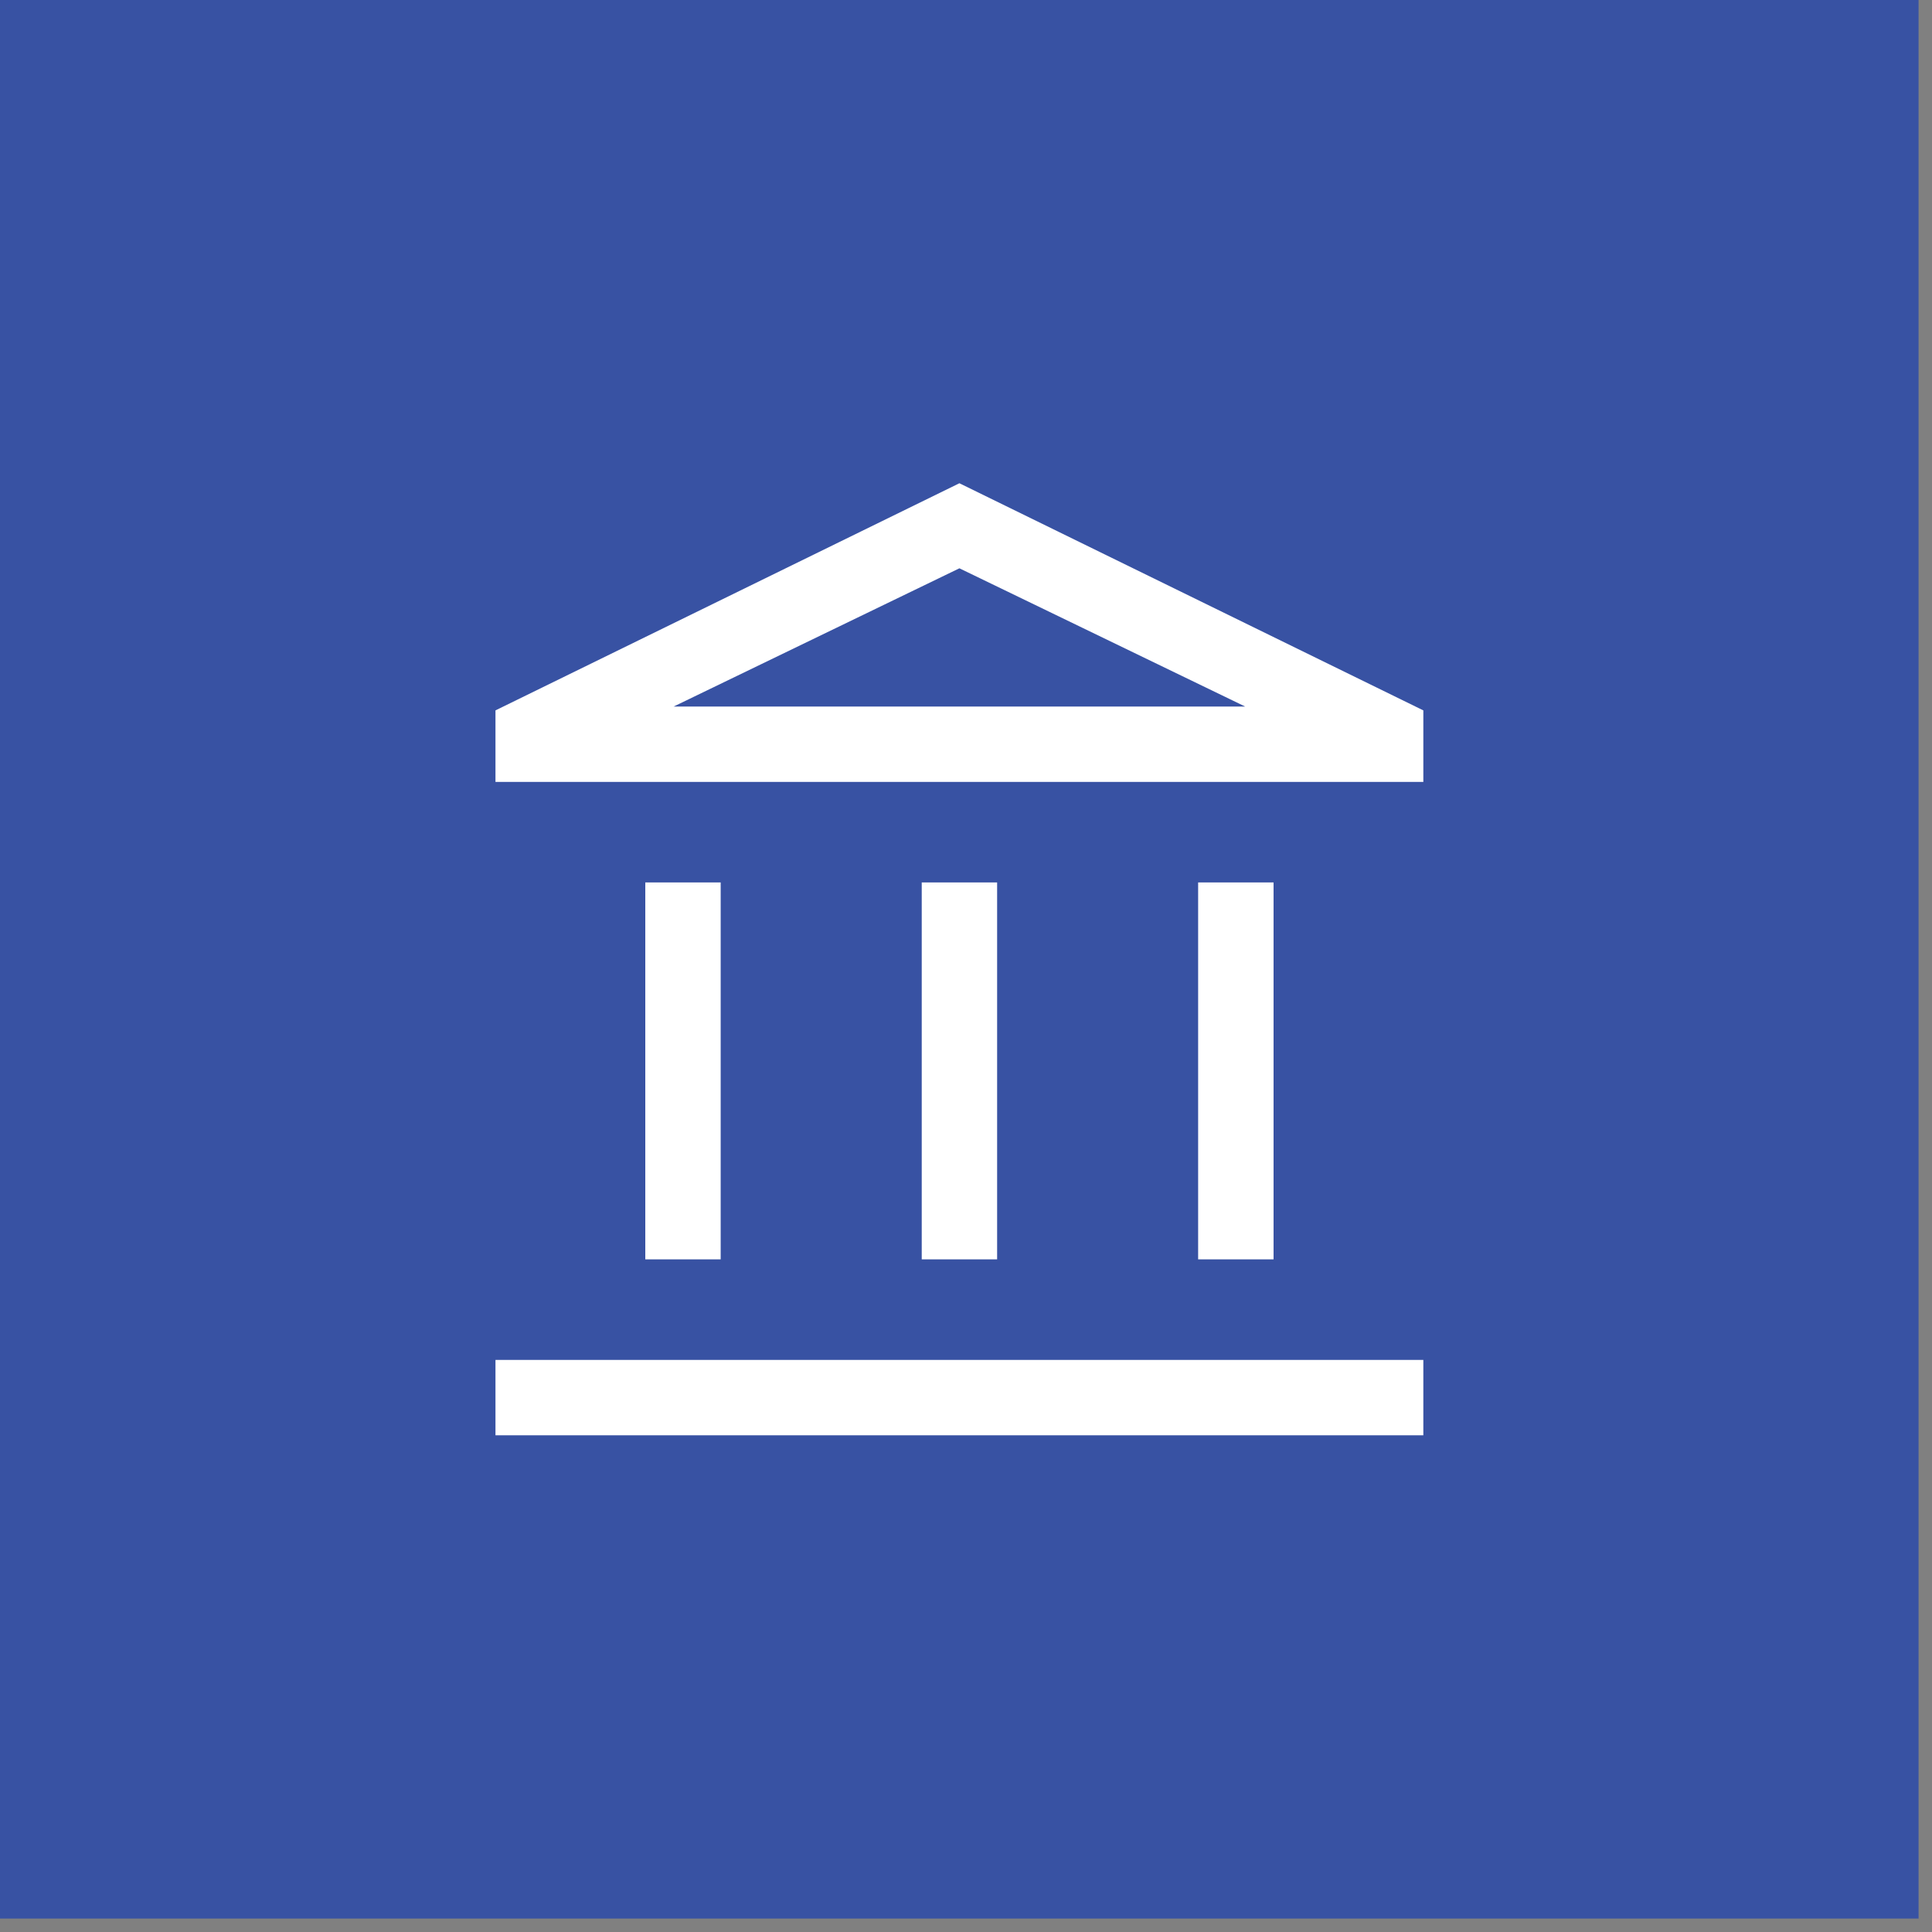
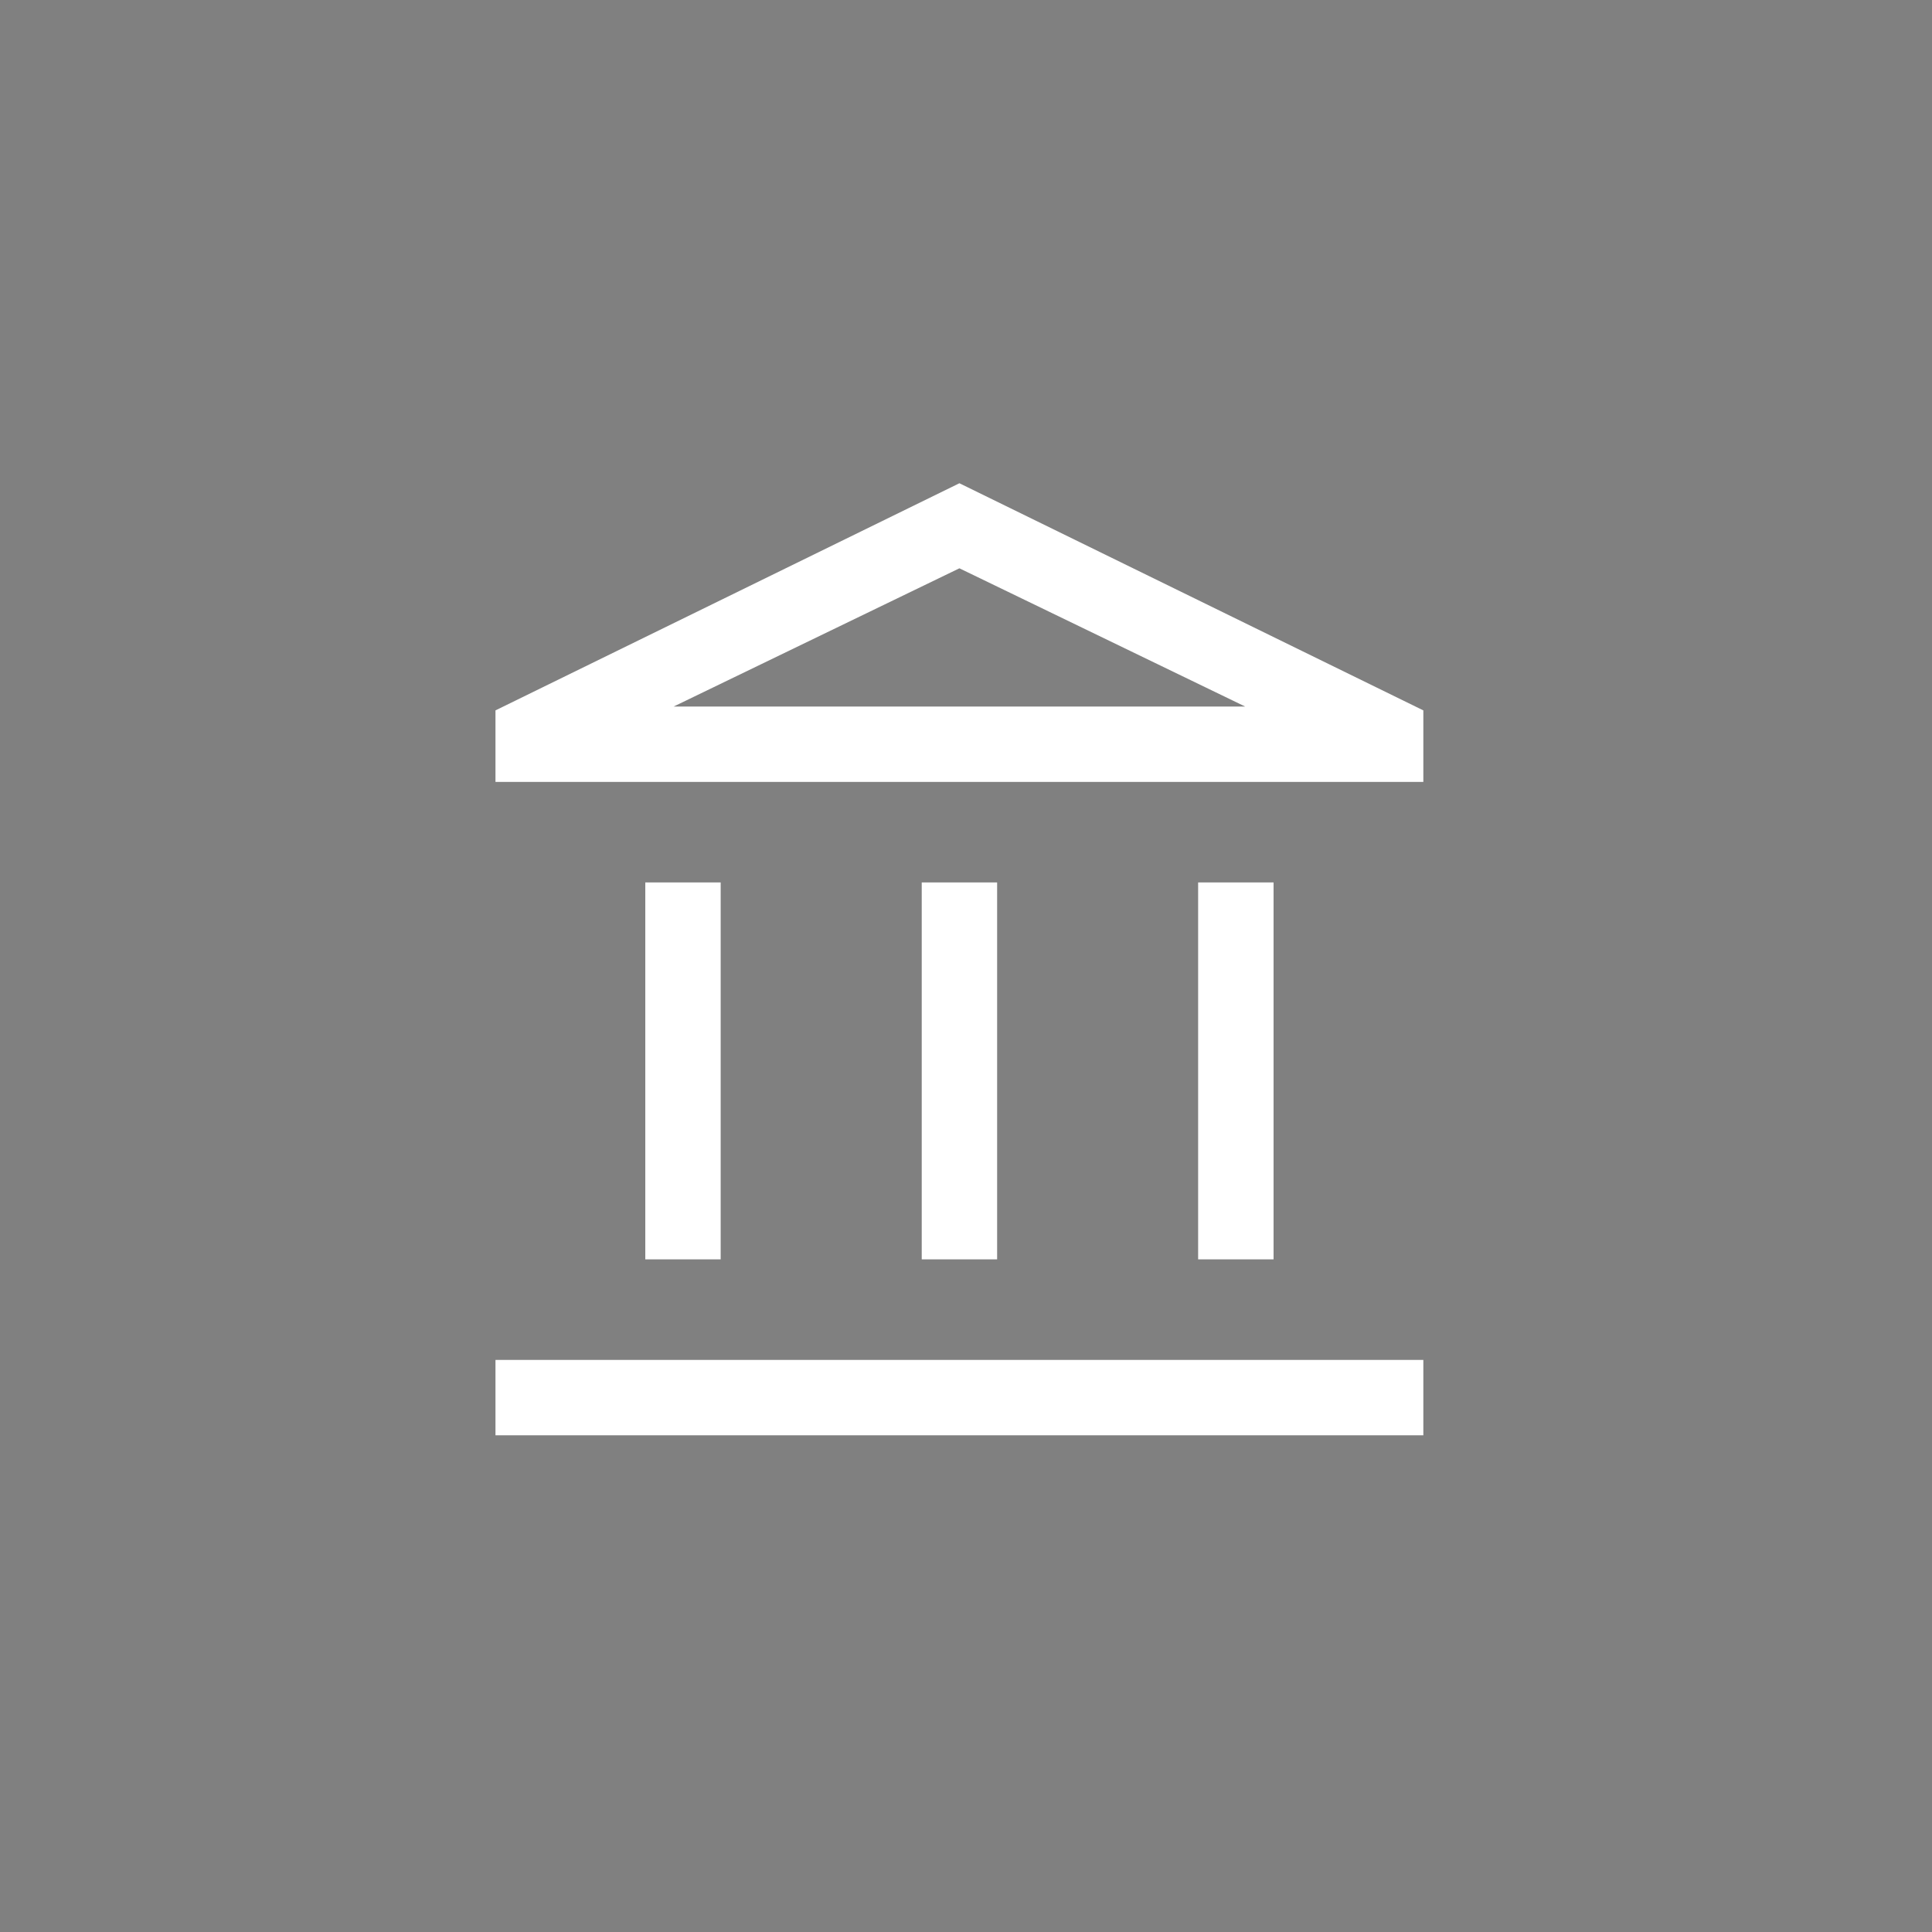
<svg xmlns="http://www.w3.org/2000/svg" width="46" height="46" viewBox="0 0 46 46" fill="none">
  <rect x="0" y="0" width="46" height="46" fill="#808080" stroke="none" />
-   <rect width="45.68" height="45.68" fill="#3852A3" />
  <path d="M15.364 29.985V21.01H17.159V29.985H15.364ZM21.946 29.985V21.01H23.741V29.985H21.946ZM11.797 34.174V32.379H33.889V34.174H11.797ZM28.527 29.985V21.01H30.323V29.985H28.527ZM11.797 18.617V16.914L22.843 11.506L33.889 16.914V18.617H11.797ZM16.04 16.822H29.646L22.843 13.531L16.04 16.822Z" fill="white" />
</svg>